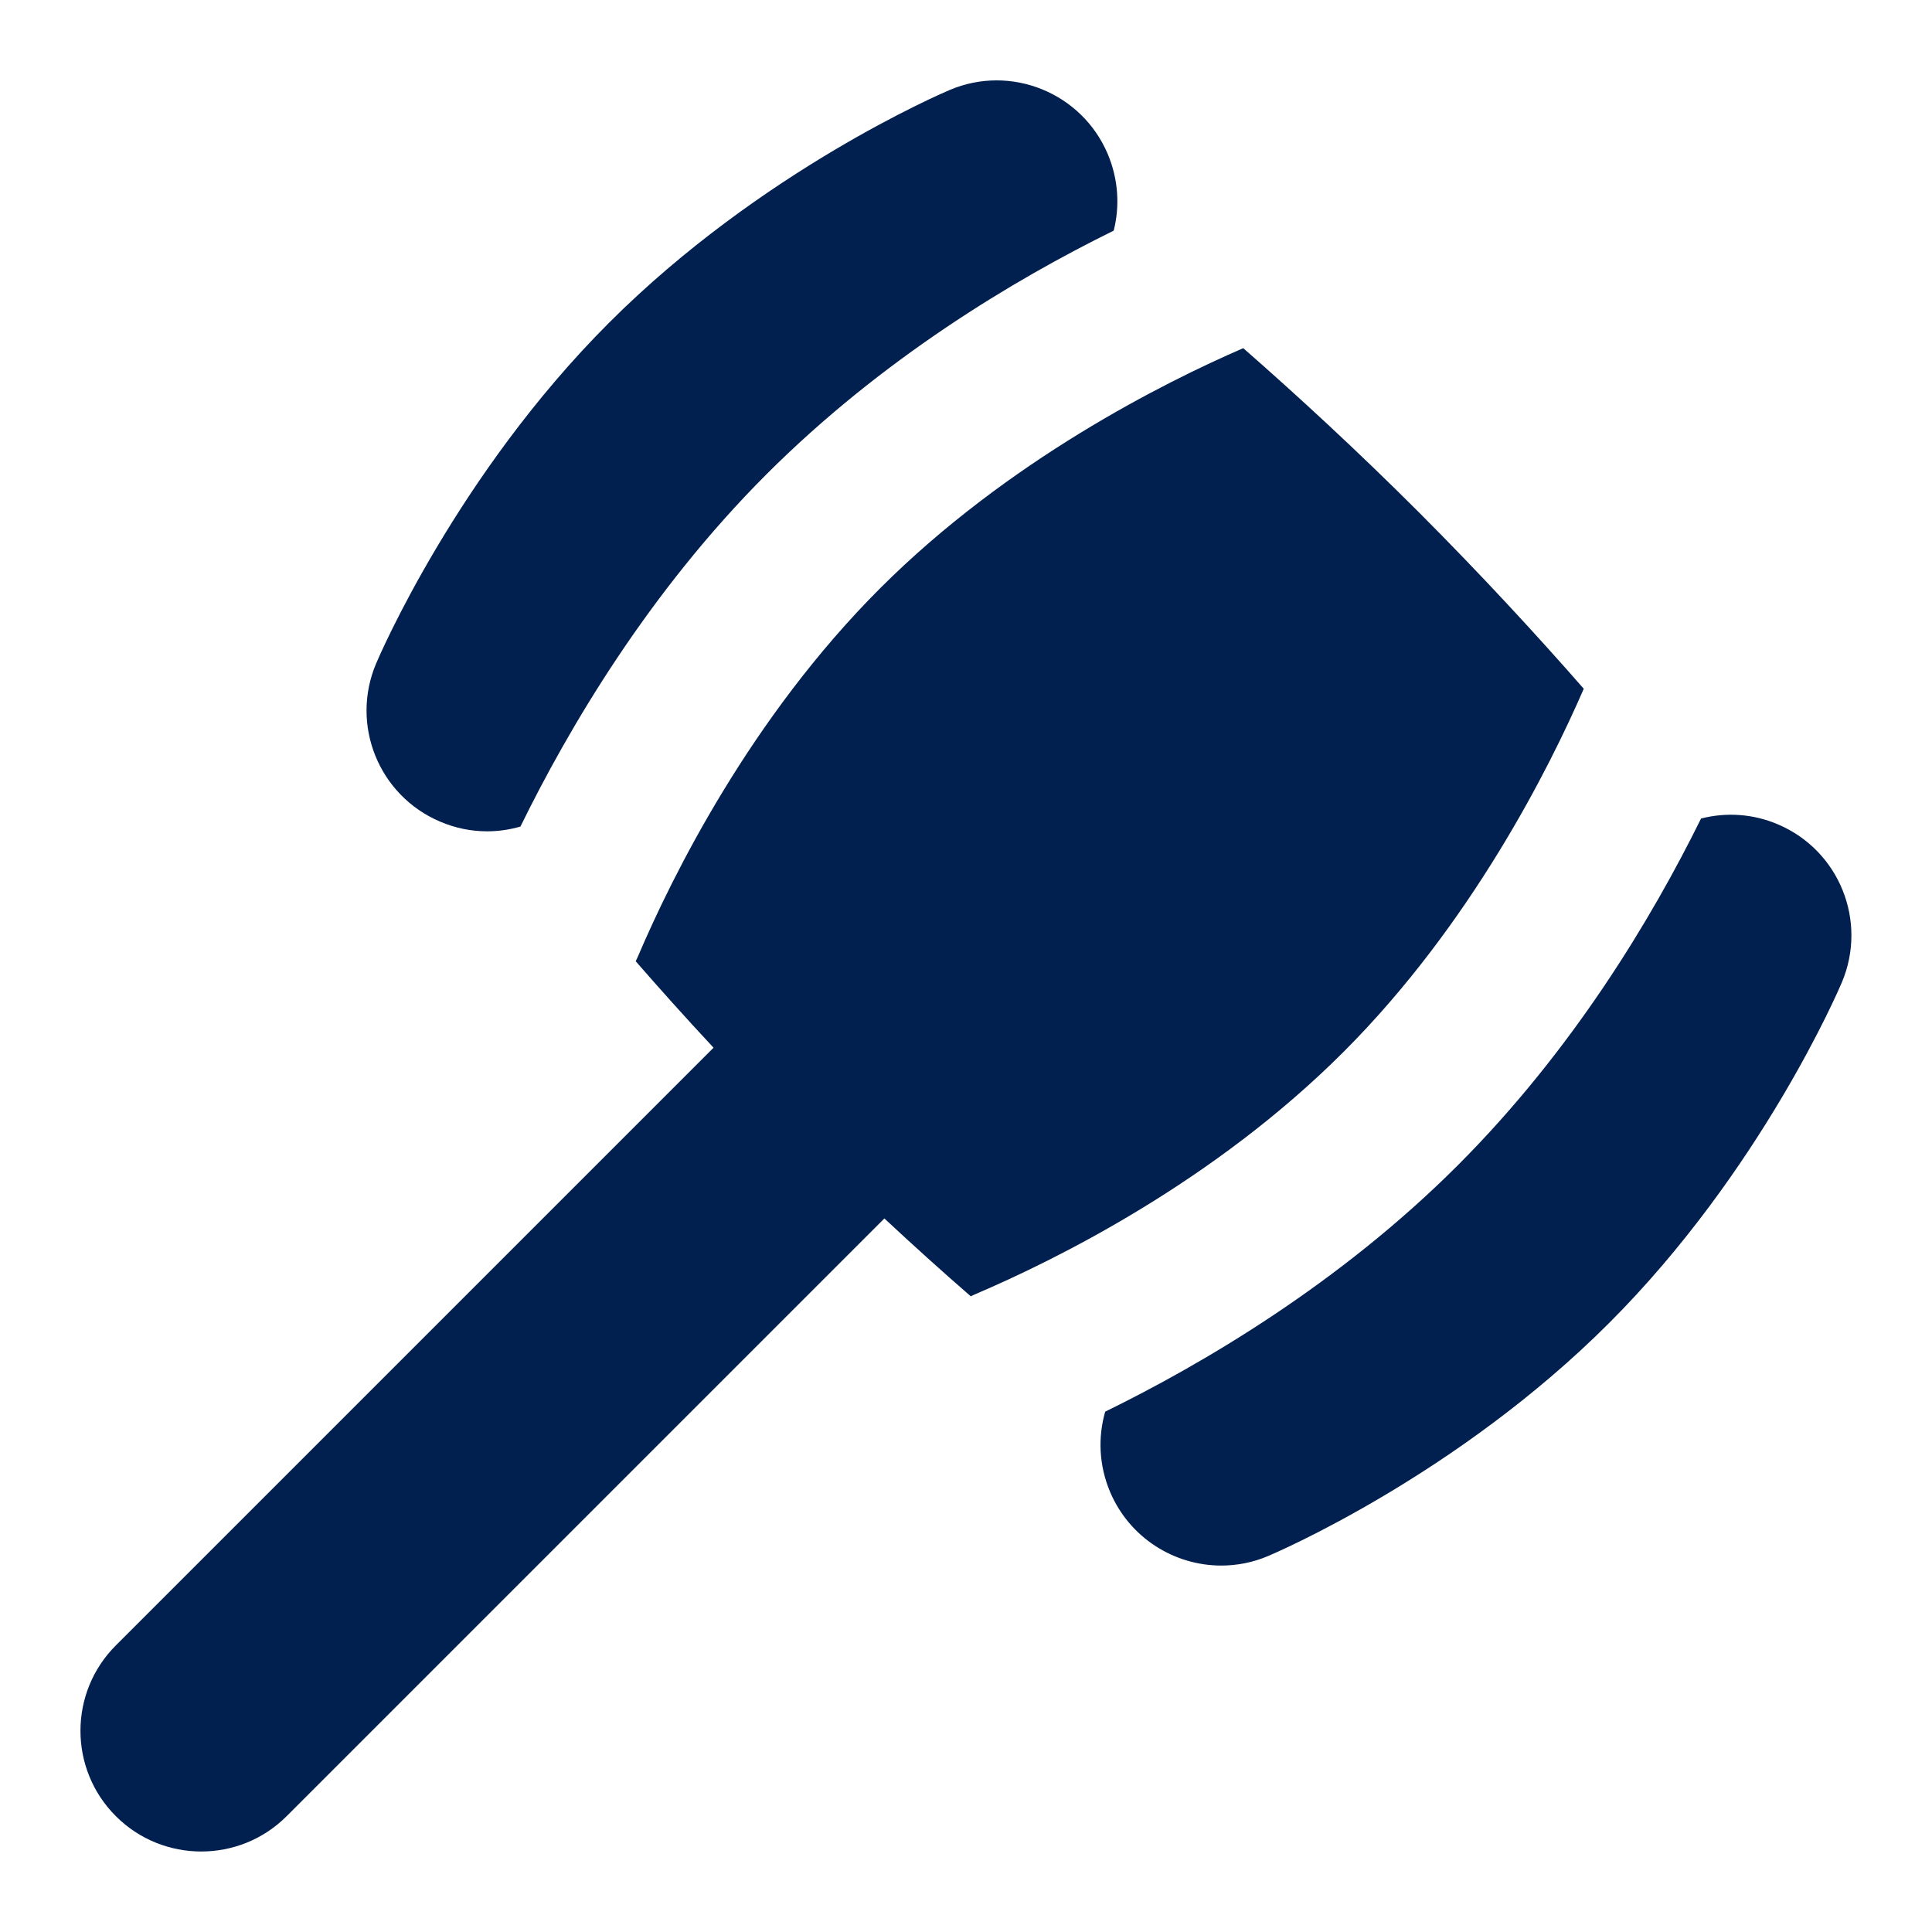
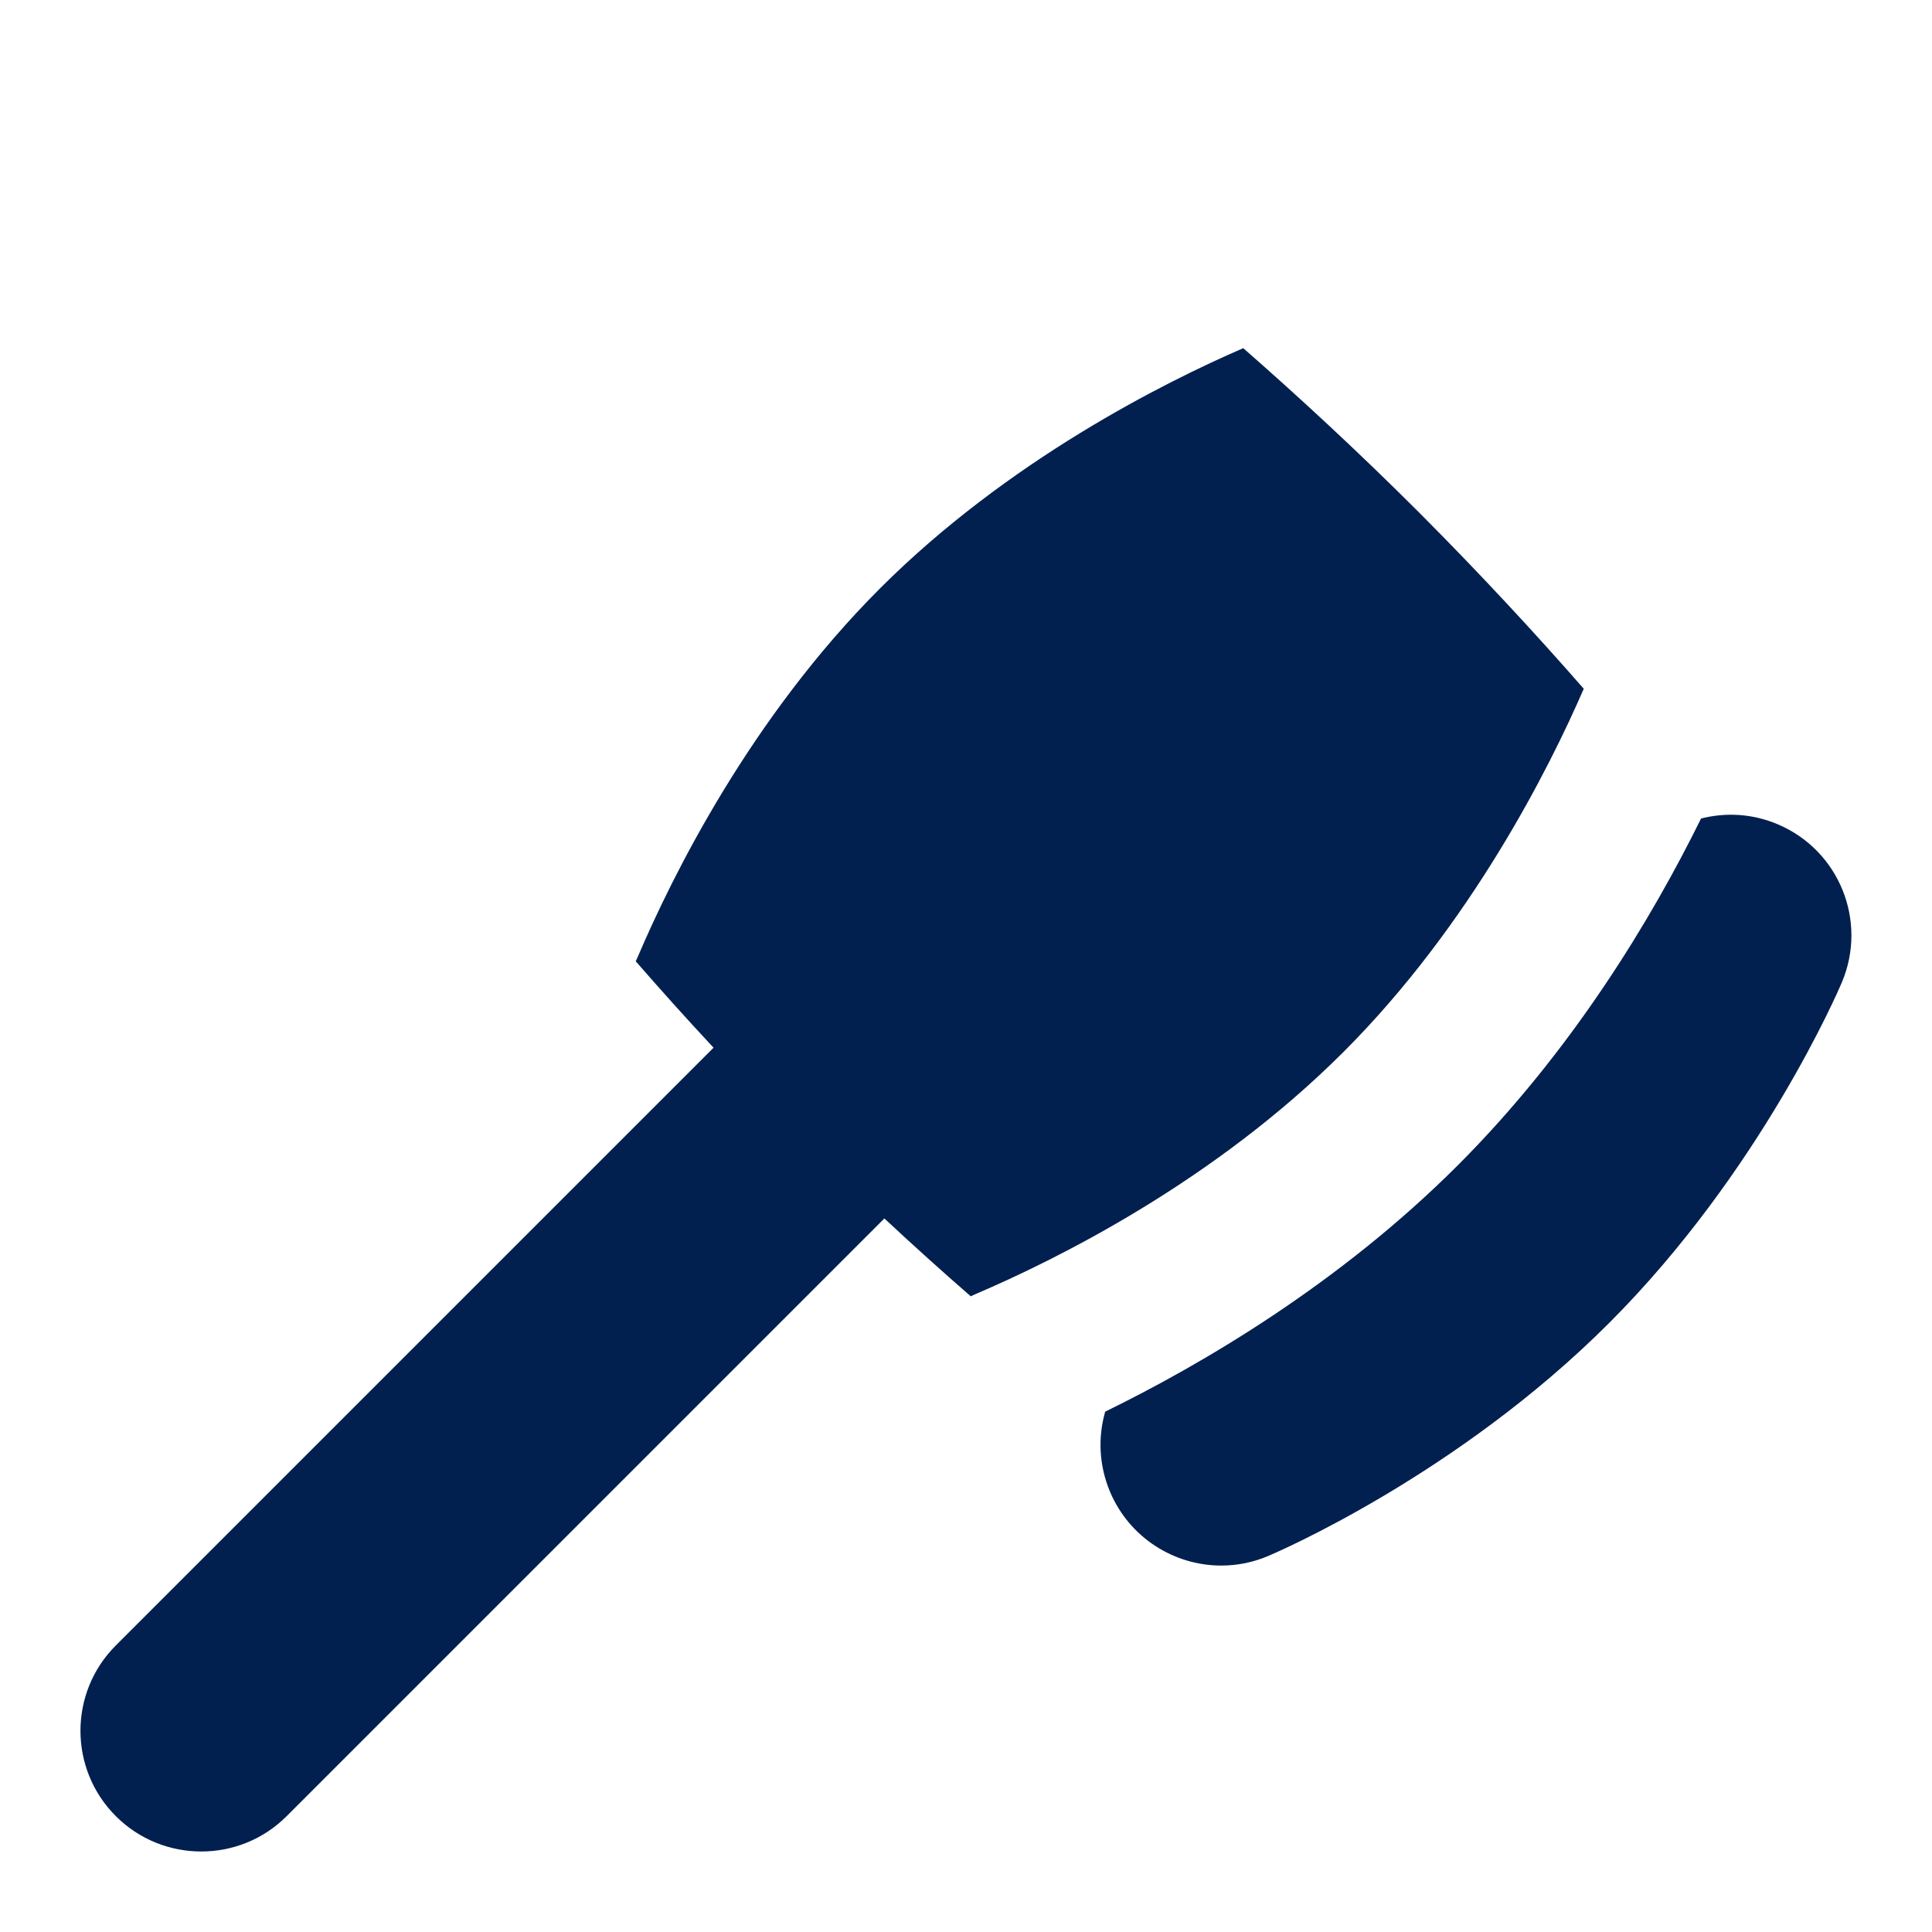
<svg xmlns="http://www.w3.org/2000/svg" width="24" height="24" viewBox="0 0 24 24" fill="none">
-   <path d="M5.466 10.206C5.657 10.288 5.856 10.327 6.052 10.327C6.193 10.327 6.332 10.306 6.465 10.268C7.06 9.053 8.056 7.357 9.52 5.893C10.956 4.457 12.592 3.477 13.835 2.865C13.912 2.56 13.893 2.229 13.762 1.916C13.44 1.152 12.557 0.794 11.797 1.118C11.703 1.158 9.453 2.121 7.564 4.011C5.679 5.896 4.712 8.148 4.672 8.243C4.35 9.005 4.705 9.882 5.466 10.206Z" fill="#01204F" />
  <path d="M19.674 8.556C19.088 7.886 18.402 7.142 17.631 6.369C16.858 5.596 16.111 4.909 15.444 4.325C14.454 4.754 12.521 5.722 10.934 7.307C9.327 8.914 8.356 10.869 7.92 11.892C7.913 11.909 7.905 11.925 7.897 11.941C8.194 12.282 8.517 12.643 8.864 13.015L1.439 20.44C0.853 21.025 0.853 21.976 1.439 22.561C1.732 22.854 2.116 23 2.5 23C2.884 23 3.268 22.854 3.561 22.561L10.986 15.136C11.358 15.483 11.717 15.806 12.059 16.103C12.075 16.095 12.091 16.087 12.108 16.08C13.129 15.645 15.082 14.676 16.692 13.065C18.276 11.48 19.25 9.534 19.674 8.556Z" fill="#01204F" />
  <path d="M22.087 10.241C21.774 10.107 21.439 10.089 21.131 10.168C20.52 11.407 19.538 13.047 18.106 14.479C16.638 15.946 14.943 16.942 13.729 17.536C13.638 17.854 13.651 18.203 13.789 18.531C14.031 19.104 14.587 19.448 15.171 19.448C15.366 19.448 15.564 19.41 15.754 19.329C15.849 19.289 18.099 18.326 19.988 16.436C21.873 14.551 22.84 12.299 22.88 12.204C23.202 11.442 22.848 10.565 22.087 10.241Z" fill="#01204F" />
</svg>